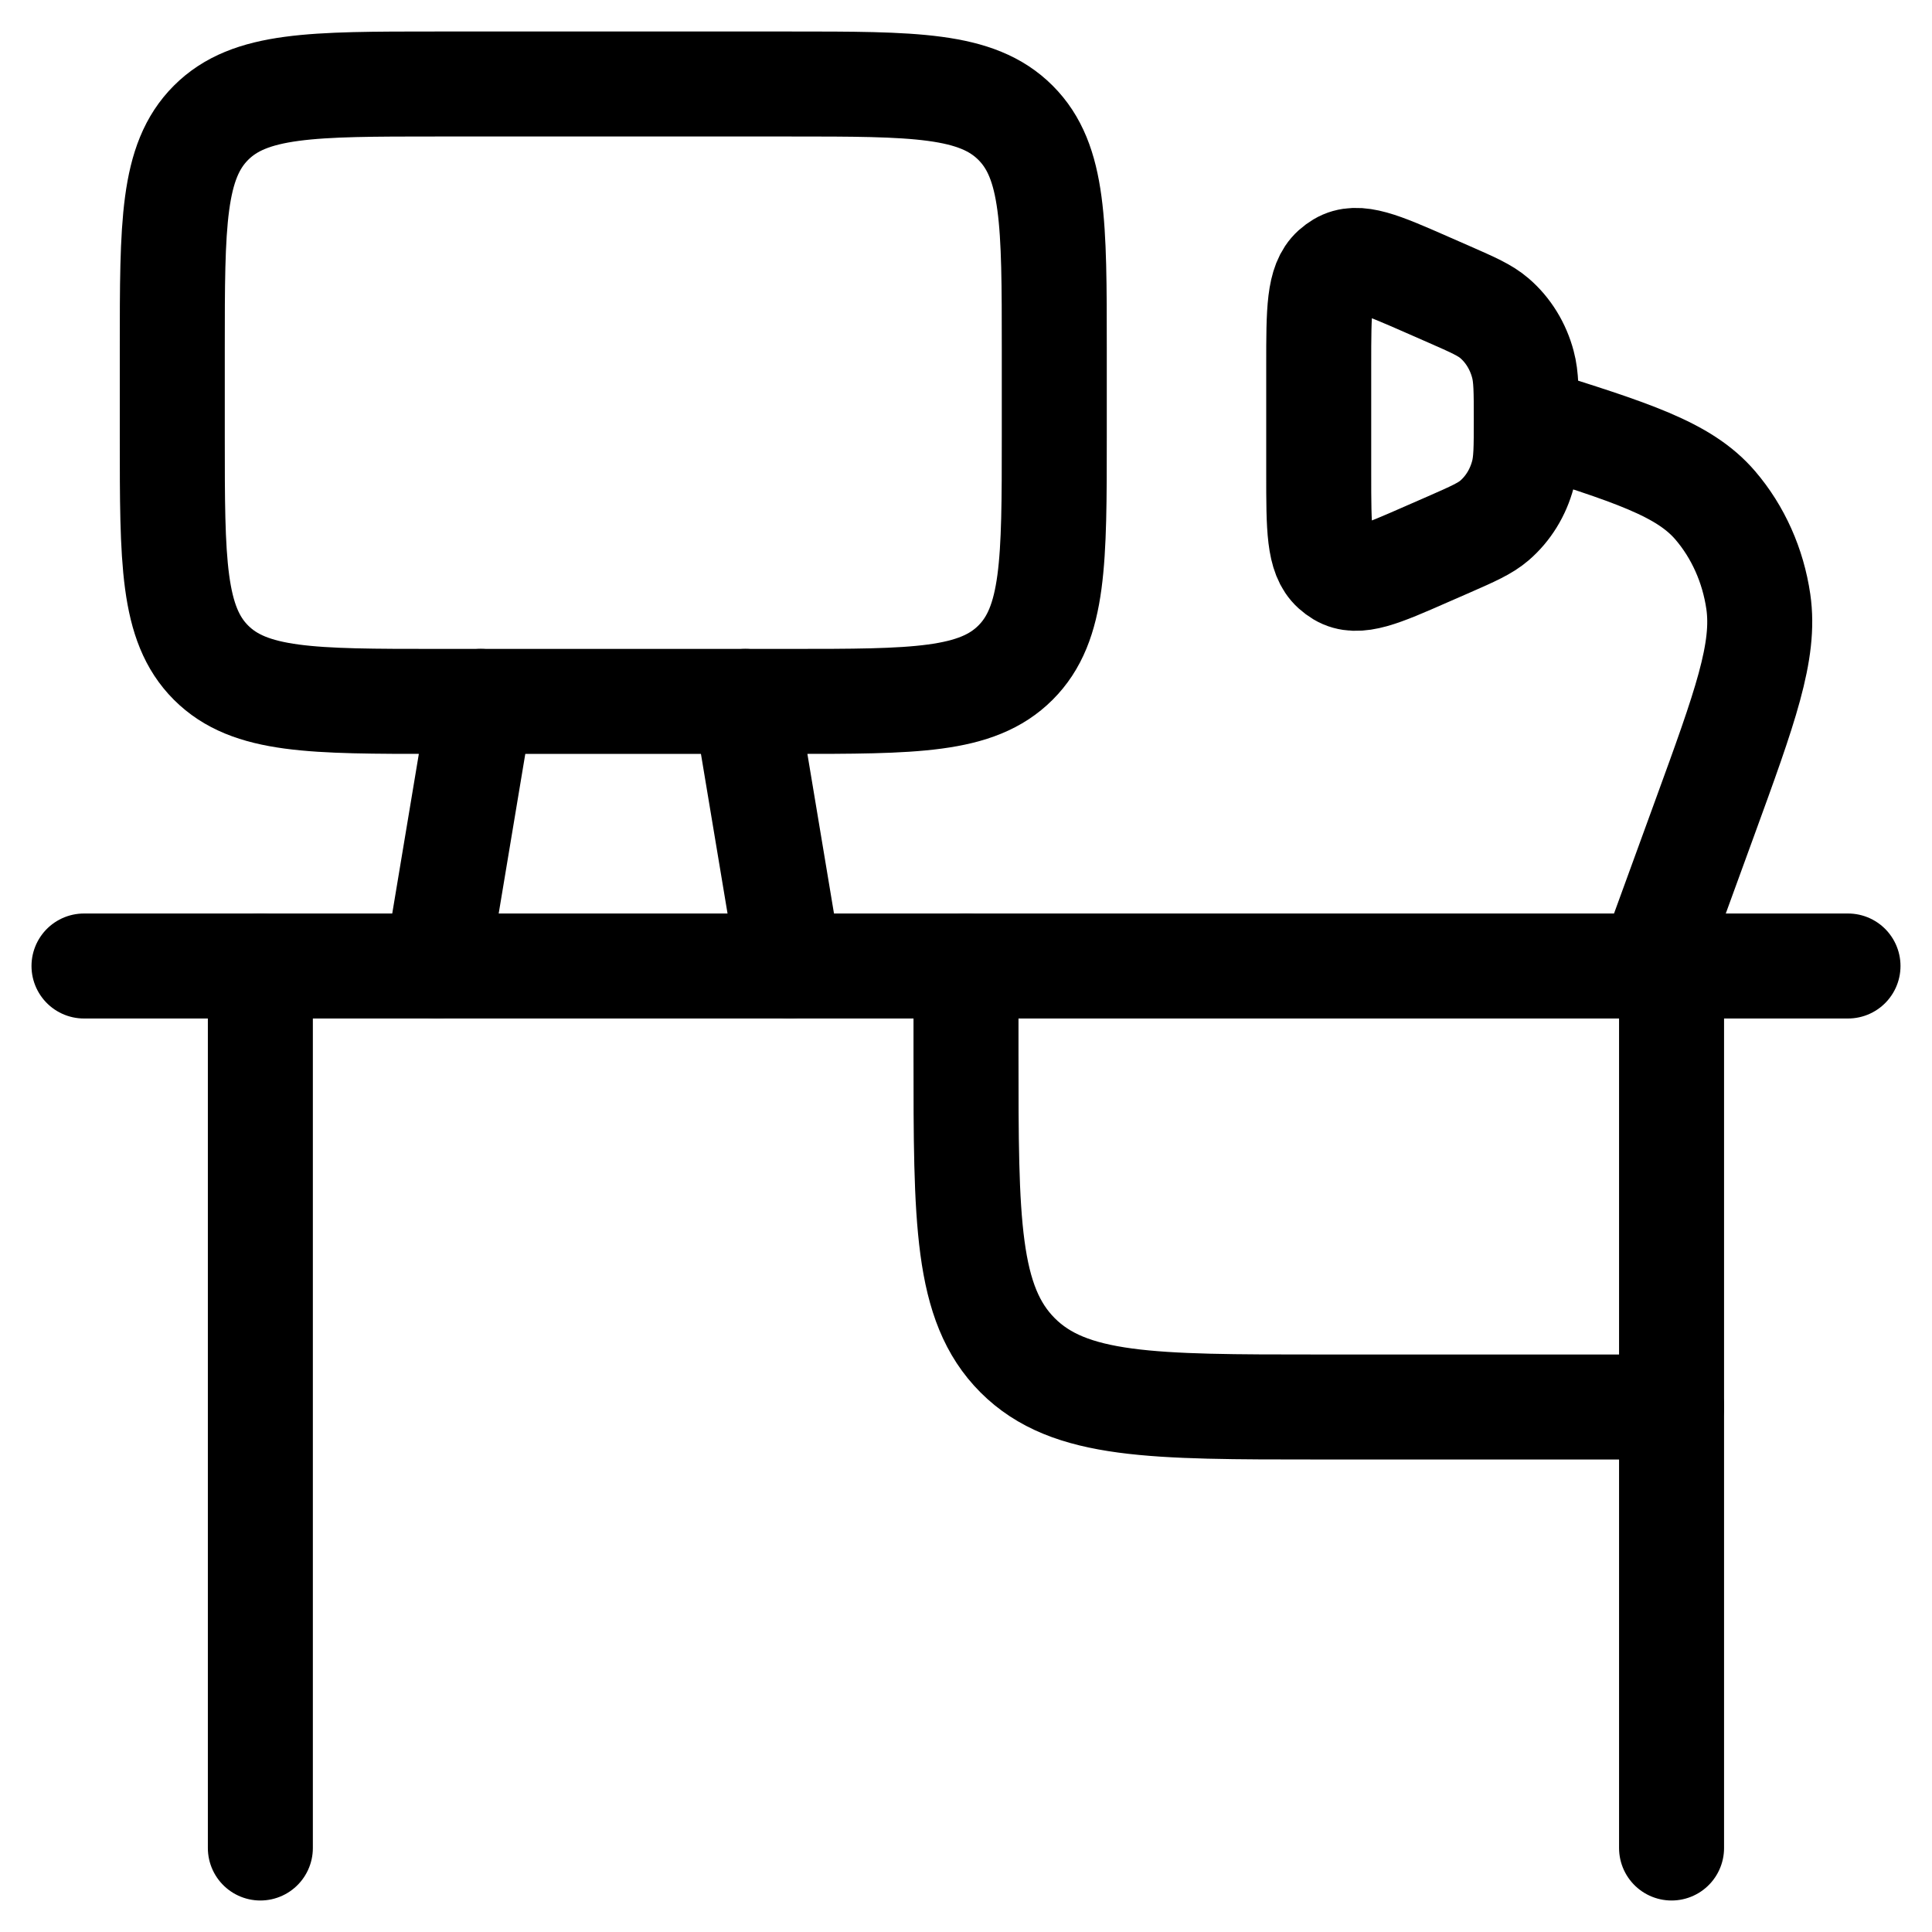
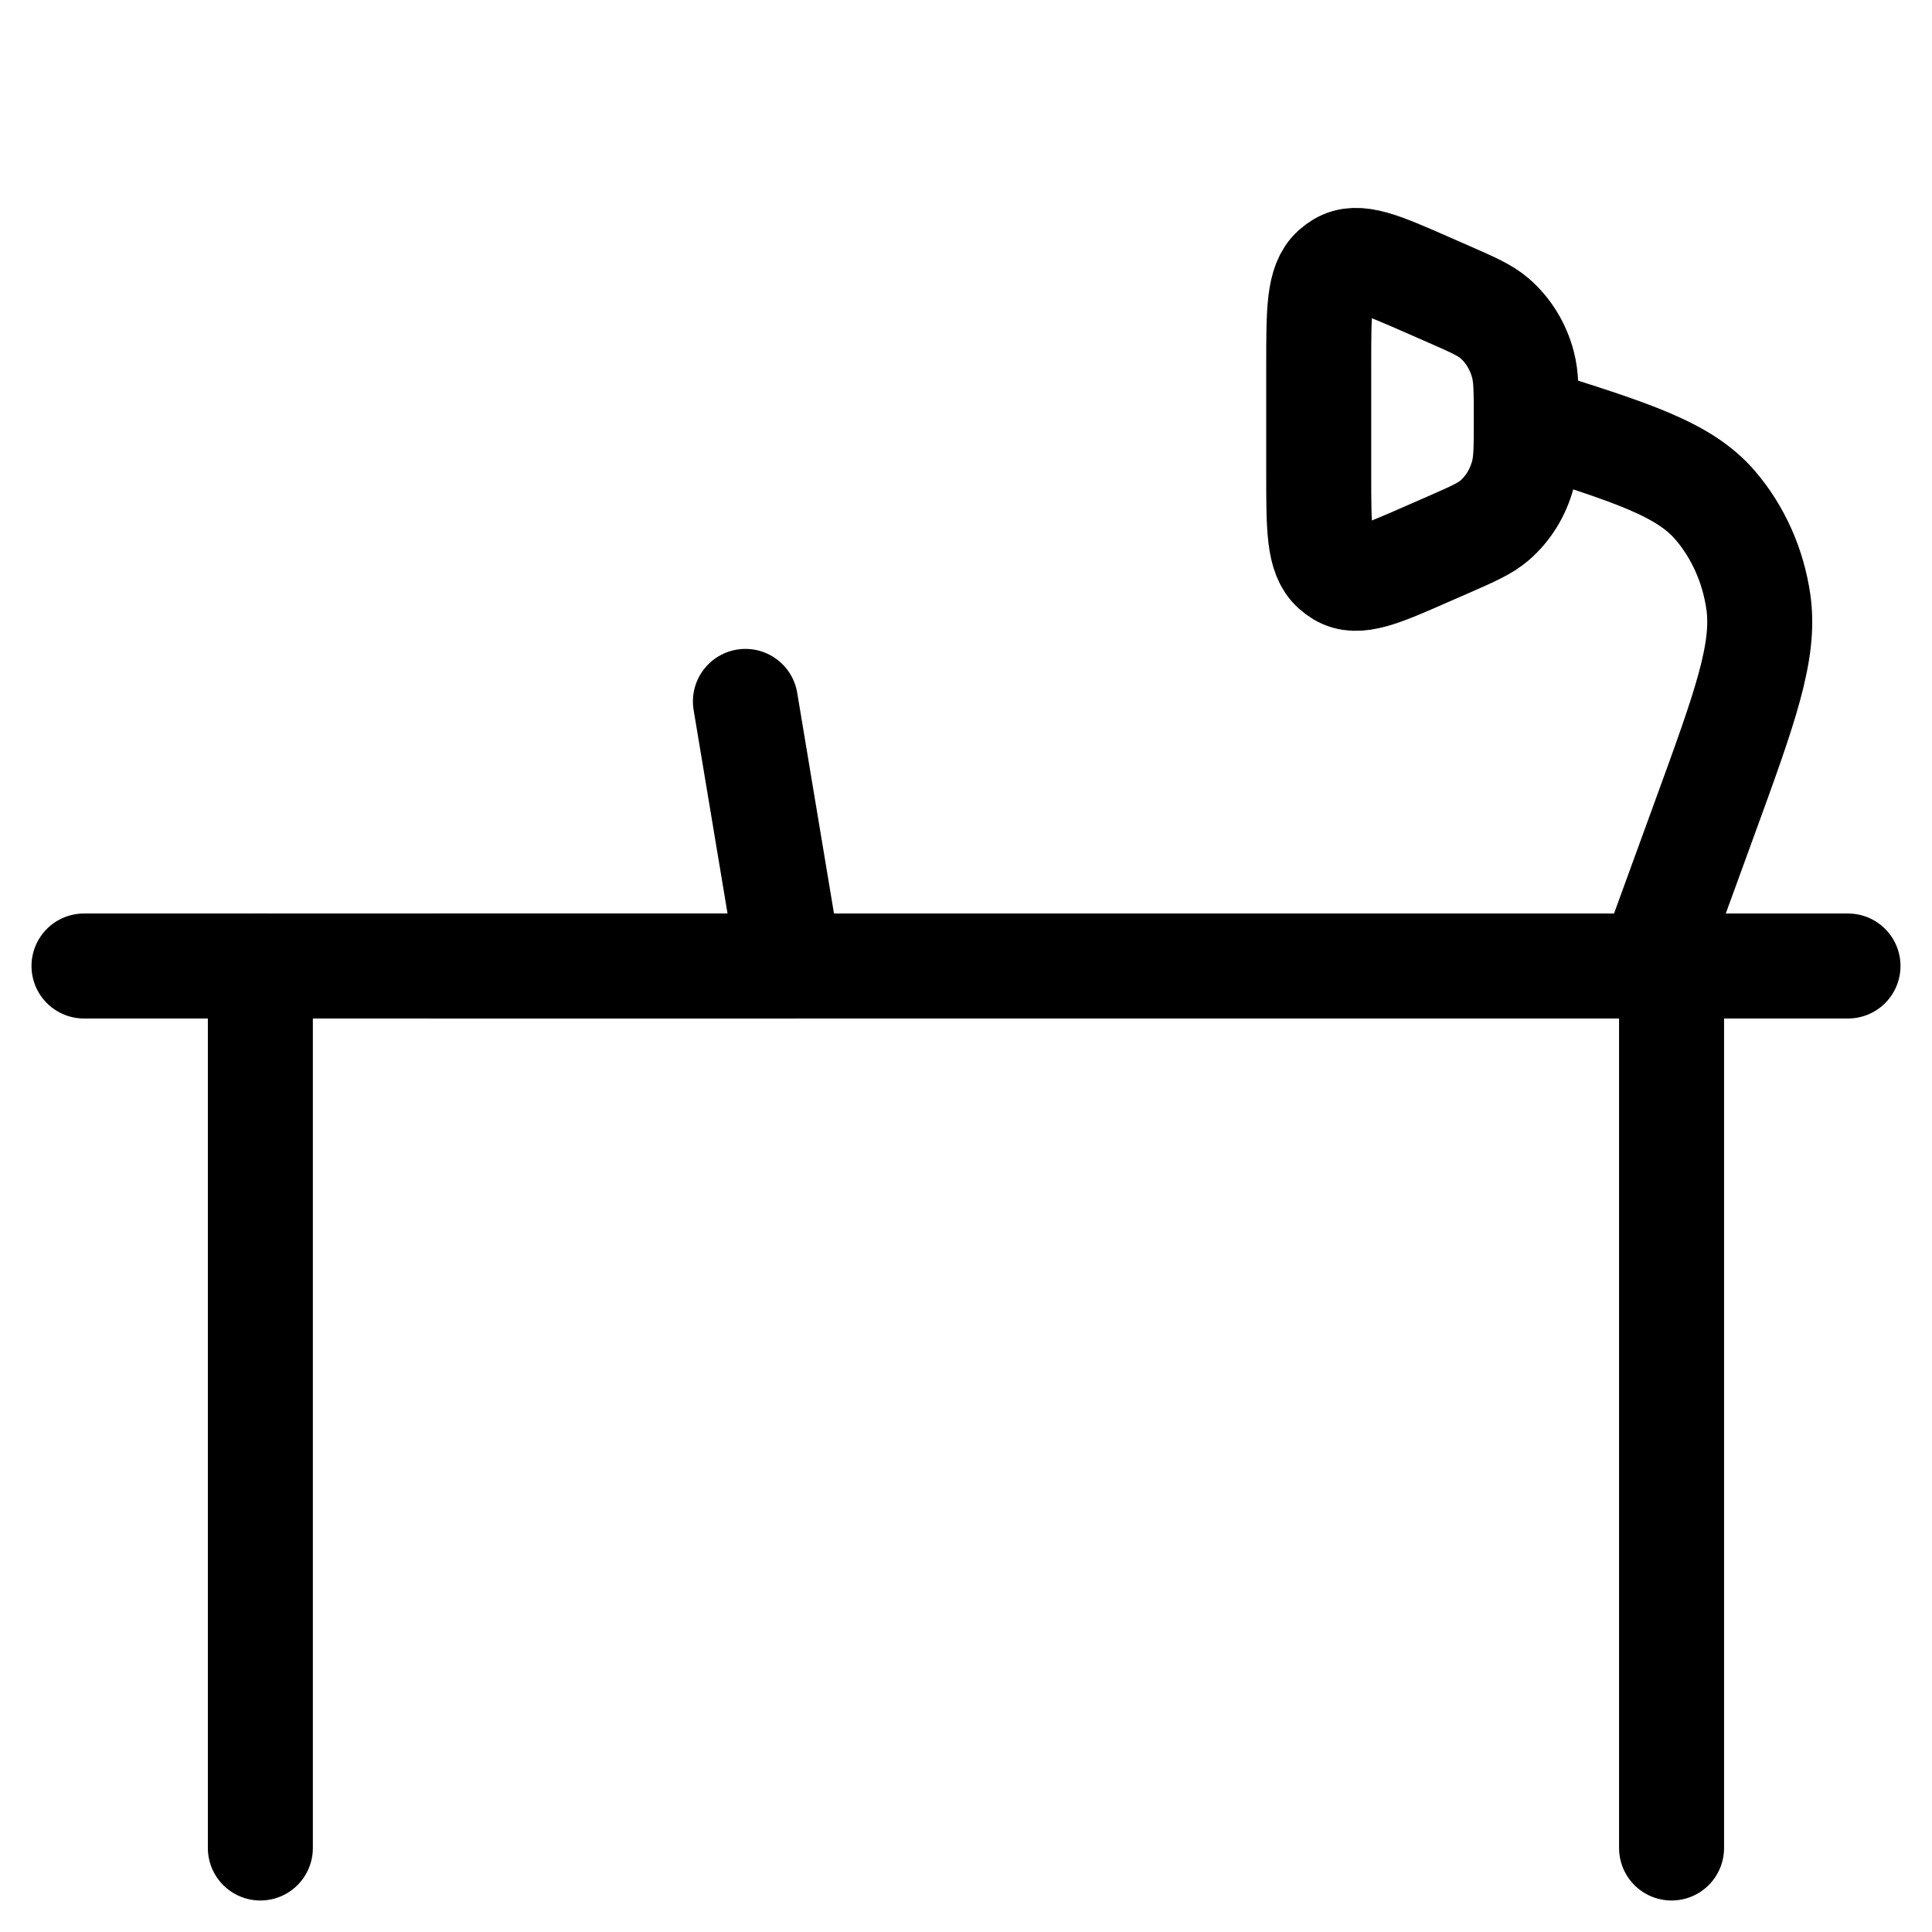
<svg xmlns="http://www.w3.org/2000/svg" width="46" height="46" viewBox="0 0 46 46" fill="none">
  <path d="M44 23H2" stroke="black" stroke-width="2.5" stroke-linecap="round" stroke-linejoin="round" />
  <path d="M39.304 23L40.585 19.485C41.552 16.833 42.035 15.506 41.865 14.326C41.74 13.466 41.383 12.667 40.84 12.033C40.094 11.162 38.842 10.77 36.34 9.985M36.34 9.985C36.34 10.659 36.34 10.995 36.26 11.293C36.145 11.729 35.907 12.113 35.582 12.393C35.359 12.584 35.074 12.71 34.505 12.96L33.976 13.191C32.873 13.676 32.322 13.918 31.913 13.673C31.858 13.64 31.806 13.601 31.757 13.557C31.398 13.232 31.398 12.58 31.398 11.276V8.694C31.398 7.39 31.398 6.738 31.757 6.412C31.806 6.368 31.858 6.33 31.913 6.297C32.322 6.052 32.873 6.294 33.976 6.778L34.505 7.01C35.074 7.26 35.359 7.385 35.582 7.577C35.907 7.856 36.145 8.241 36.26 8.677C36.34 8.974 36.34 9.311 36.34 9.985Z" stroke="black" stroke-width="2.5" />
-   <path d="M39.8 33.5H31.4C27.44 33.5 25.46 33.5 24.23 32.27C23 31.04 23 29.06 23 25.1V23" stroke="black" stroke-width="2.5" stroke-linecap="round" stroke-linejoin="round" />
  <path d="M6.199 23V44M39.799 23V44" stroke="black" stroke-width="2.5" stroke-linecap="round" stroke-linejoin="round" />
-   <path d="M4.102 10.4V8.3C4.102 5.33 4.102 3.845 5.024 2.923C5.947 2 7.432 2 10.402 2H18.802C21.771 2 23.256 2 24.179 2.923C25.102 3.845 25.102 5.33 25.102 8.3V10.4C25.102 13.37 25.102 14.855 24.179 15.777C23.256 16.7 21.771 16.7 18.802 16.7H10.402C7.432 16.7 5.947 16.7 5.024 15.777C4.102 14.855 4.102 13.37 4.102 10.4Z" stroke="black" stroke-width="2.5" stroke-linecap="round" stroke-linejoin="round" />
-   <path d="M17.748 16.7L18.798 23M11.448 16.7L10.398 23" stroke="black" stroke-width="2.5" stroke-linecap="round" stroke-linejoin="round" />
+   <path d="M17.748 16.7L18.798 23L10.398 23" stroke="black" stroke-width="2.5" stroke-linecap="round" stroke-linejoin="round" />
</svg>